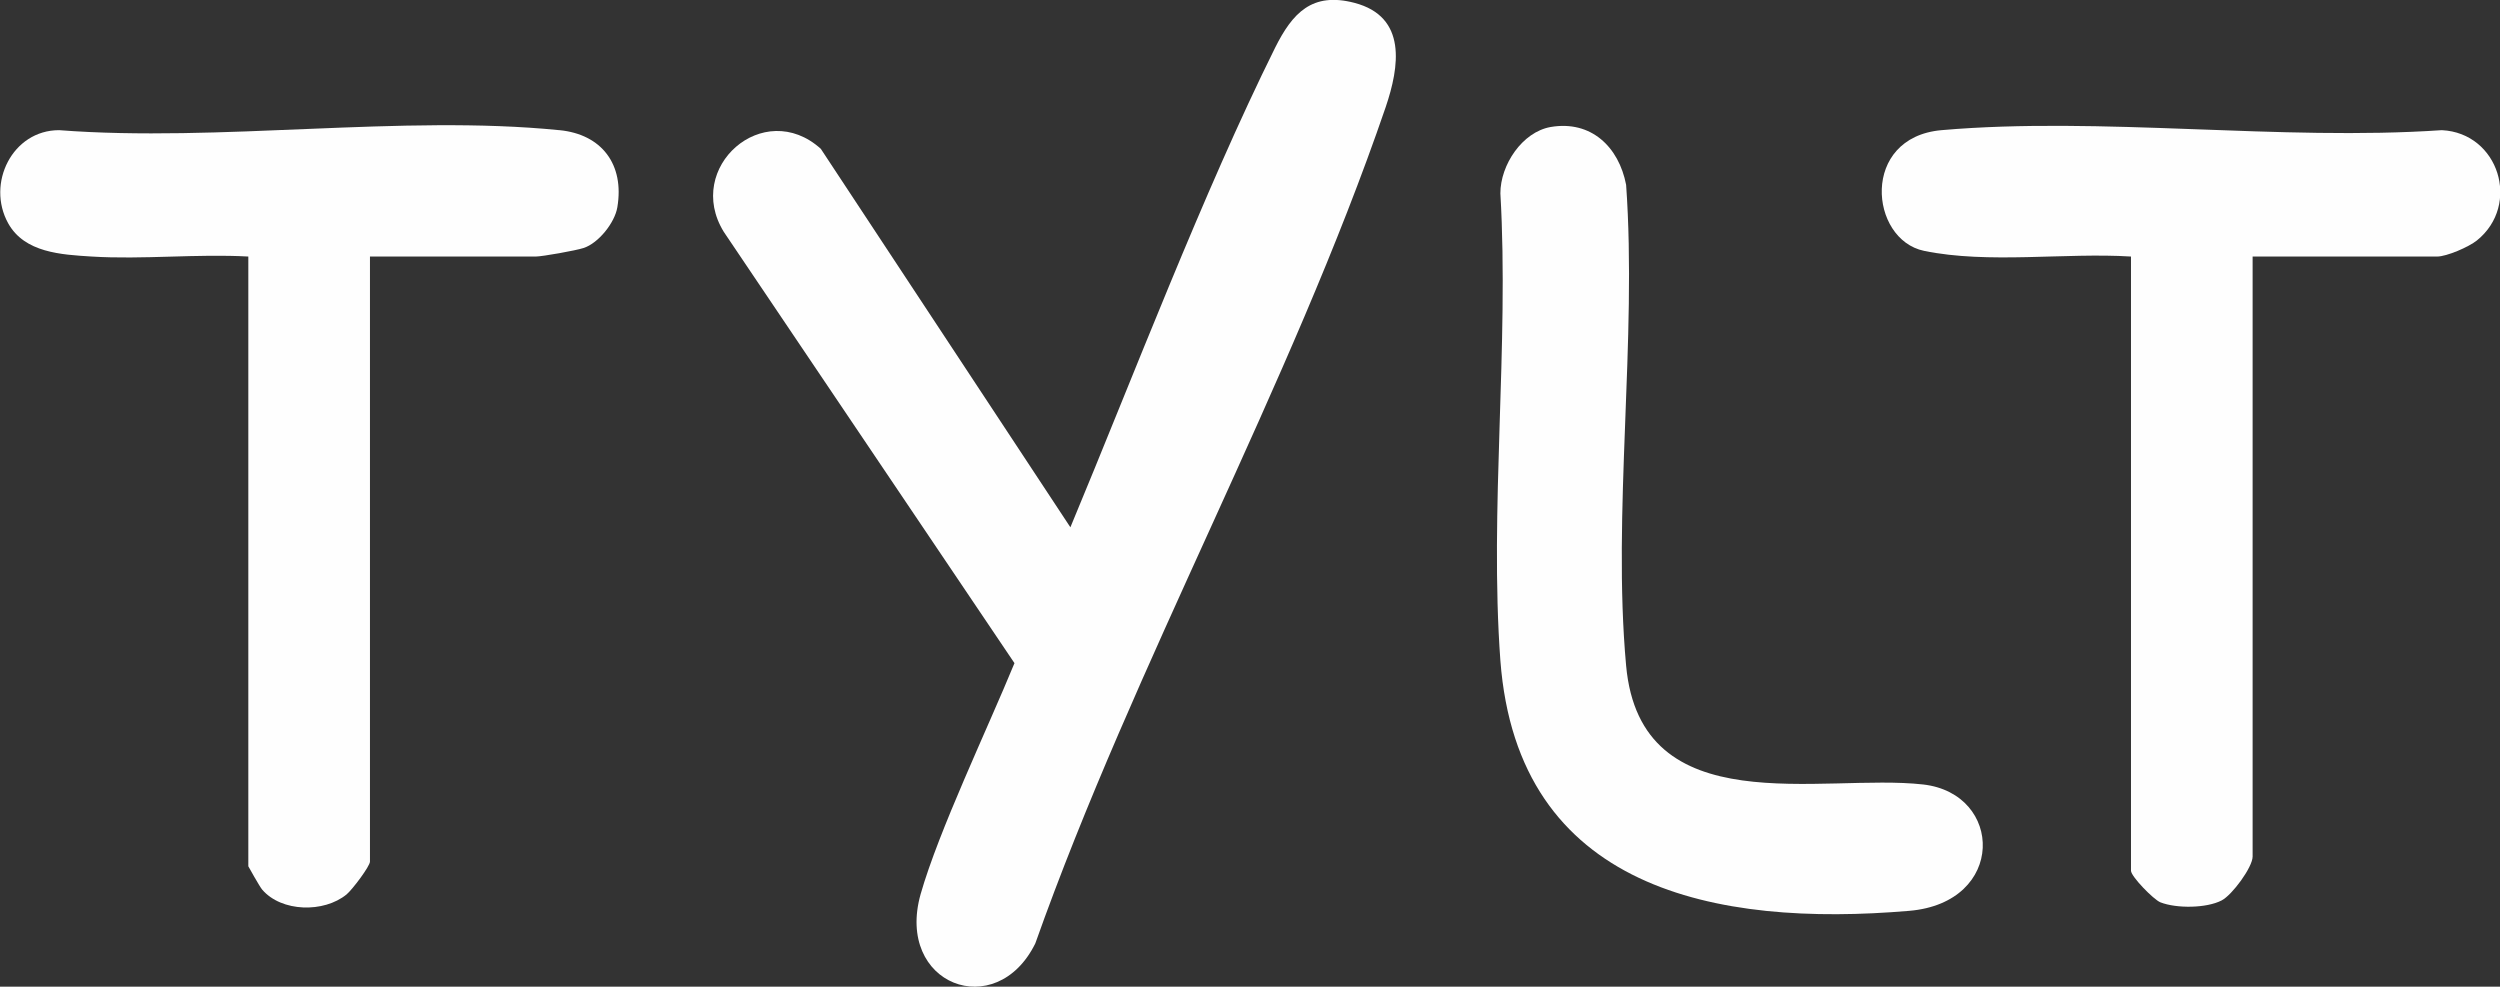
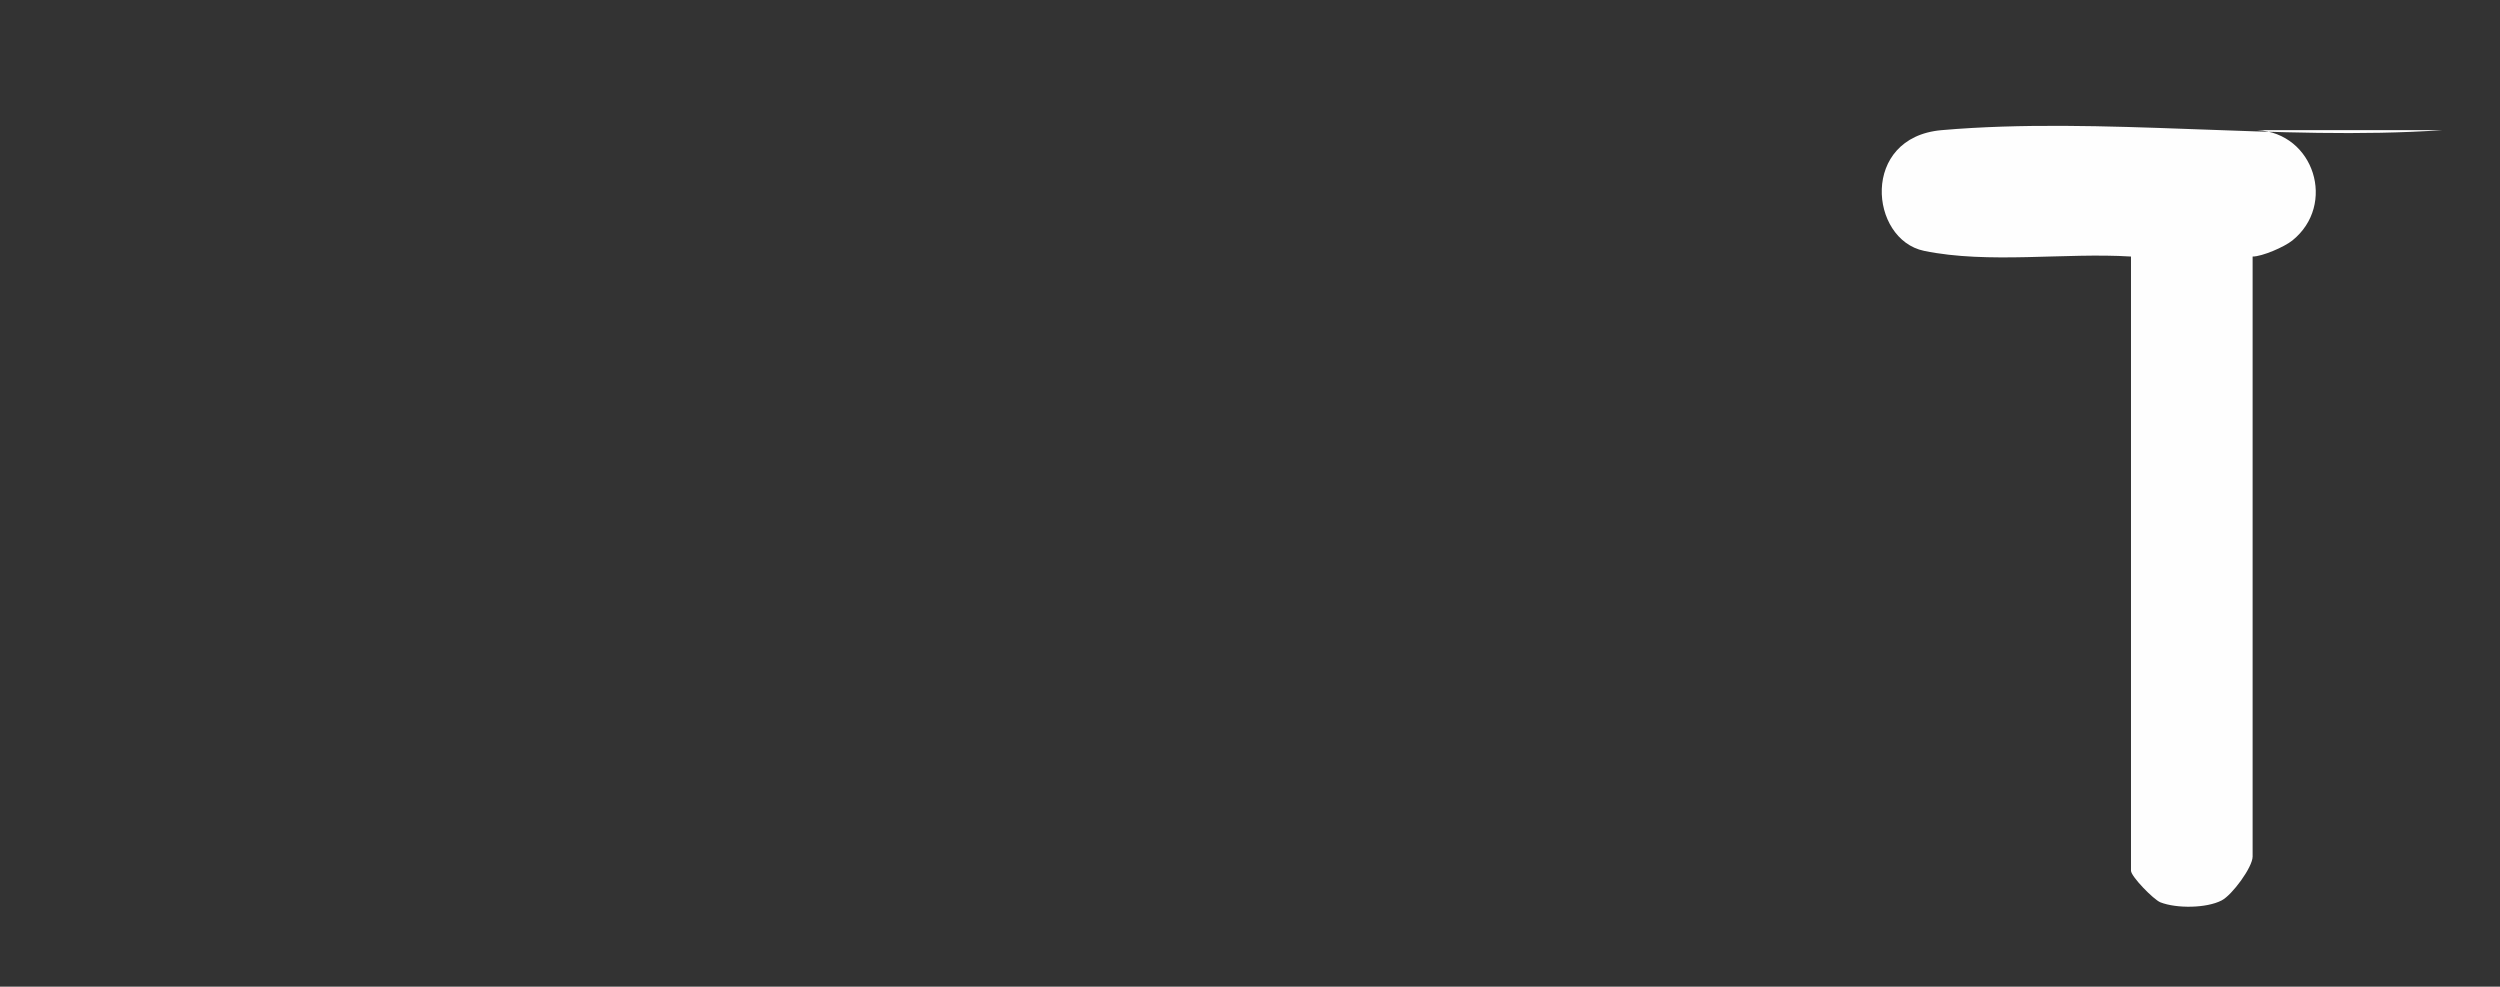
<svg xmlns="http://www.w3.org/2000/svg" id="Layer_2" data-name="Layer 2" viewBox="0 0 79.13 31.23">
  <rect x="0" y="0" width="79.13" height="31.23" fill="#333333" stroke="none" />
  <defs>
    <style>      .cls-1 {        fill: #fefefe;      }    </style>
  </defs>
  <g id="Layer_2-2" data-name="Layer 2">
    <g>
-       <path class="cls-1" d="M77.29,4.12c-5.11.35-10.79-.44-15.84,0-2.57.23-2.28,3.46-.55,3.82,2.03.42,4.47.05,6.55.18v19.44c0,.18.71.91.93,1,.51.2,1.46.19,1.94-.06.33-.17.98-1.05.98-1.39V8.12h5.84c.3,0,1-.3,1.26-.51,1.4-1.13.69-3.4-1.11-3.49Z" />
-       <path class="cls-1" d="M17.7,4.12c-4.98-.5-10.77.39-15.83,0-1.48,0-2.31,1.69-1.61,2.95.52.93,1.68.99,2.64,1.05,1.61.1,3.34-.09,4.96,0v19.3s.36.65.44.74c.61.71,1.95.74,2.67.15.18-.15.74-.89.74-1.04V8.12h5.25c.2,0,1.27-.19,1.51-.27.47-.15.99-.8,1.07-1.29.23-1.36-.5-2.31-1.83-2.44Z" />
-       <path class="cls-1" d="M60.87,24.83c-3.2-.36-8.94,1.27-9.4-3.76-.44-4.83.35-10.32,0-15.22-.23-1.2-1.11-2.05-2.39-1.83-.9.16-1.59,1.2-1.59,2.1.28,4.82-.35,10.01,0,14.79.55,7.26,6.83,8.44,12.94,7.92,3.07-.26,2.99-3.71.44-4Z" />
-       <path class="cls-1" d="M42.87.09c-1.34-.35-1.96.32-2.51,1.42-2.27,4.57-4.5,10.43-6.48,15.18l-7.9-11.98c-1.81-1.63-4.33.59-3.07,2.63l9.2,13.65c-.85,2.07-2.4,5.31-2.97,7.31-.81,2.87,2.39,4.08,3.63,1.56,3.14-8.86,8.07-17.64,11.09-26.47.43-1.27.69-2.86-.99-3.3Z" />
+       <path class="cls-1" d="M77.29,4.12c-5.11.35-10.79-.44-15.84,0-2.57.23-2.28,3.46-.55,3.82,2.03.42,4.47.05,6.55.18v19.44c0,.18.71.91.93,1,.51.2,1.46.19,1.94-.06.33-.17.98-1.05.98-1.39V8.12c.3,0,1-.3,1.26-.51,1.4-1.13.69-3.4-1.11-3.49Z" />
    </g>
  </g>
</svg>